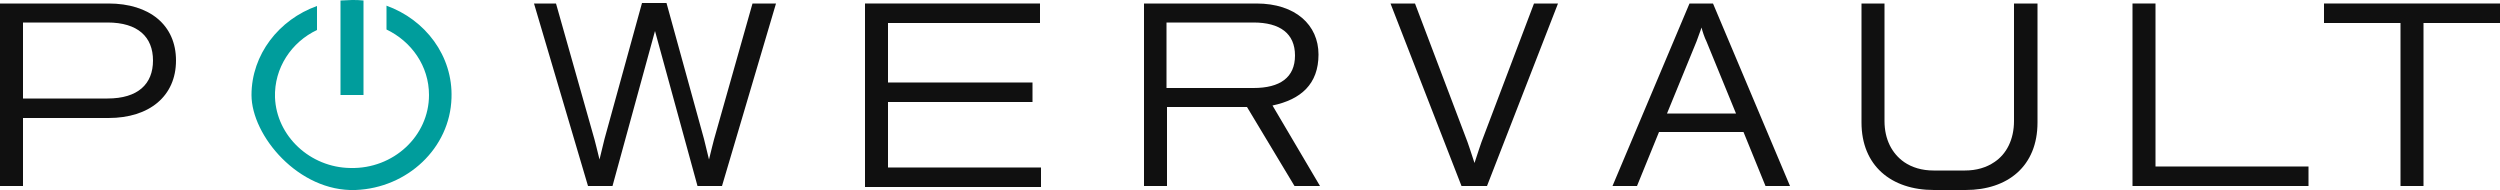
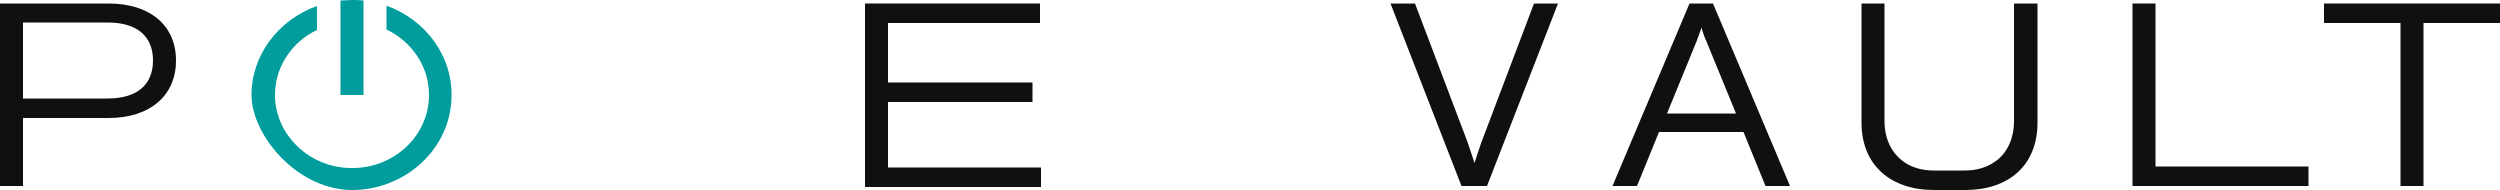
<svg xmlns="http://www.w3.org/2000/svg" id="Layer_1" version="1.1" viewBox="0 0 500 38.01">
  <defs>
    <style> .st0 { fill: #009d9c; } .st1 { fill: #101010; } </style>
  </defs>
  <path class="st1" d="M0,.7h21.7c8.2,0,13.5,4.3,13.5,11.4s-5.3,11.5-13.5,11.5H4.6v13.6H0S0.0.7,0,.7ZM21.5,19.7c6.1,0,9.1-2.9,9.1-7.6s-3-7.6-9.1-7.6H4.6v15.2s16.9,0,16.9 0Z" />
-   <path class="st1" d="M106.5.7h4.7l7.7,27.2s.7,2.7,1,4c.3-1.3,1-4.1,1-4.1l7.5-27.2h4.9l7.5,27.2s.7,2.8,1,4.1c.3-1.3,1-4,1-4l7.7-27.2h4.7l-10.8,36.5h-4.9l-8.5-31-8.5,31h-4.9L106.8.7l-.3-0Z" />
  <path class="st1" d="M172.9.7h35.1v3.9h-30.4v11.9h28.9v3.9h-28.9v13.1h30.6v3.9h-35.2V.7h-.1Z" />
-   <path class="st1" d="M228.7.7h22.6c7.8,0,12.4,4.3,12.4,10.2s-3.5,9-9.2,10.2l9.5,16.1h-5.1l-9.5-15.8h-16v15.8h-4.6V.7h-.1ZM250.7,17.6c5.3,0,8.3-2.1,8.3-6.5s-3-6.6-8.3-6.6h-17.4v13.1h17.4Z" />
  <path class="st1" d="M278.2.7h4.8l10.5,27.7s.8,2.3,1.4,4.2c.6-1.9,1.4-4.2,1.4-4.2l10.5-27.7h4.8l-14.2,36.5h-5.1L278.1.7l.1-0Z" />
  <path class="st1" d="M337.9.7h4.7l15.4,36.5h-4.9l-4.4-10.8h-16.9l-4.4,10.8h-4.9L337.9.7l-0-0ZM347.2,22.7l-5.9-14.4c-.4-.8-.8-2-1-2.8-.2.7-.7,1.9-1,2.8l-5.9,14.4h13.8Z" />
  <path class="st1" d="M426.5.7h4.6v32.6h30.6v3.9h-35.2V.7Z" />
  <path class="st1" d="M480.1,4.6h-15.3V.7h35.2v3.9h-15.3v32.6h-4.6V4.6h-0Z" />
  <path class="st1" d="M407.5.7v23.8c0,8.7-5.9,13.5-14.4,13.5h-6.3c-8.6,0-14.5-4.9-14.5-13.5V.7h4.6v23.5c0,3.7,1.5,6.5,3.9,8.2,1.6,1.1,3.6,1.7,5.9,1.7h6.3c2.3,0,4.3-.6,5.9-1.7,2.4-1.6,3.9-4.5,3.9-8.2V.7h4.7Z" />
  <path class="st0" d="M77.3,1.1v4.8c5,2.4,8.5,7.3,8.5,13.1,0,8.2-7.1,14.8-15.7,14.6-8.1-.1-14.8-6.4-15.1-14.1-.2-5.9,3.3-11.1,8.4-13.5V1.2c-7.6,2.7-13.1,9.7-13.1,17.8s9.4,19.4,20.8,19c10.4-.4,18.9-8.4,19.2-18.4.3-8.4-5.2-15.7-13.1-18.5l.1-0Z" />
  <path class="st0" d="M72.7.1v18.9h-4.6V.1c.8,0,1.5-.1,2.3-.1s1.5,0,2.3.1Z" />
</svg>